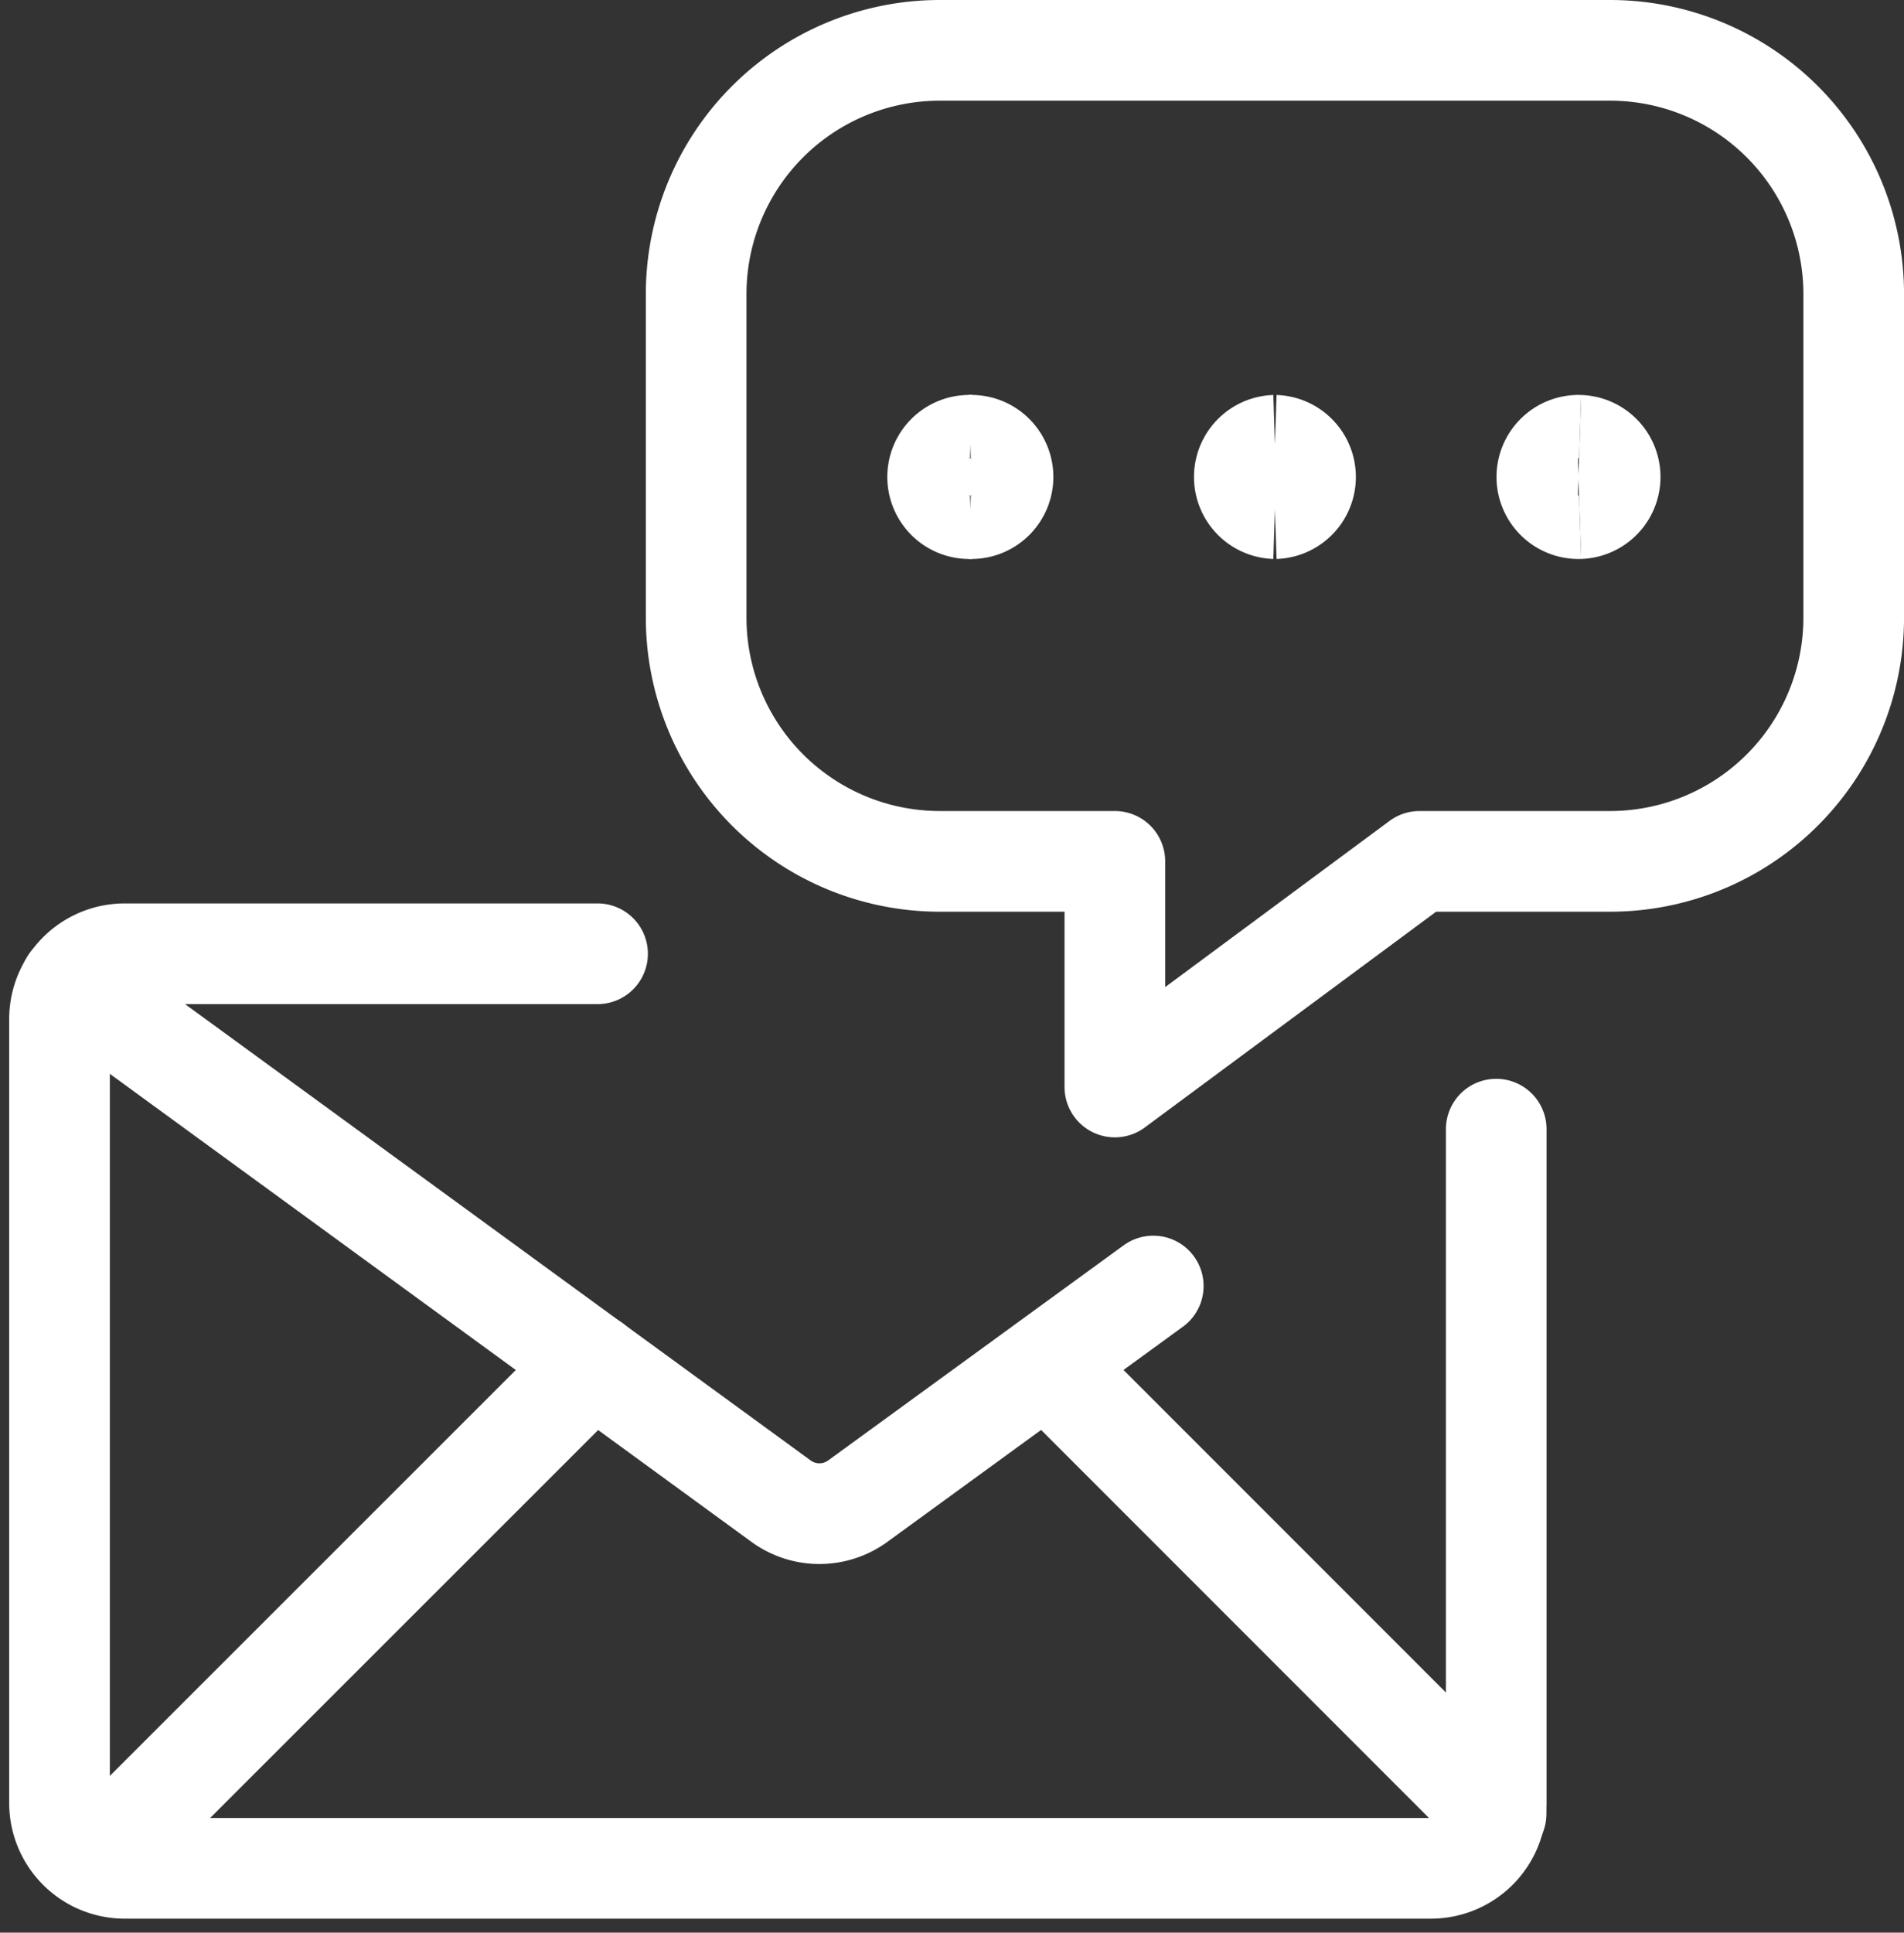
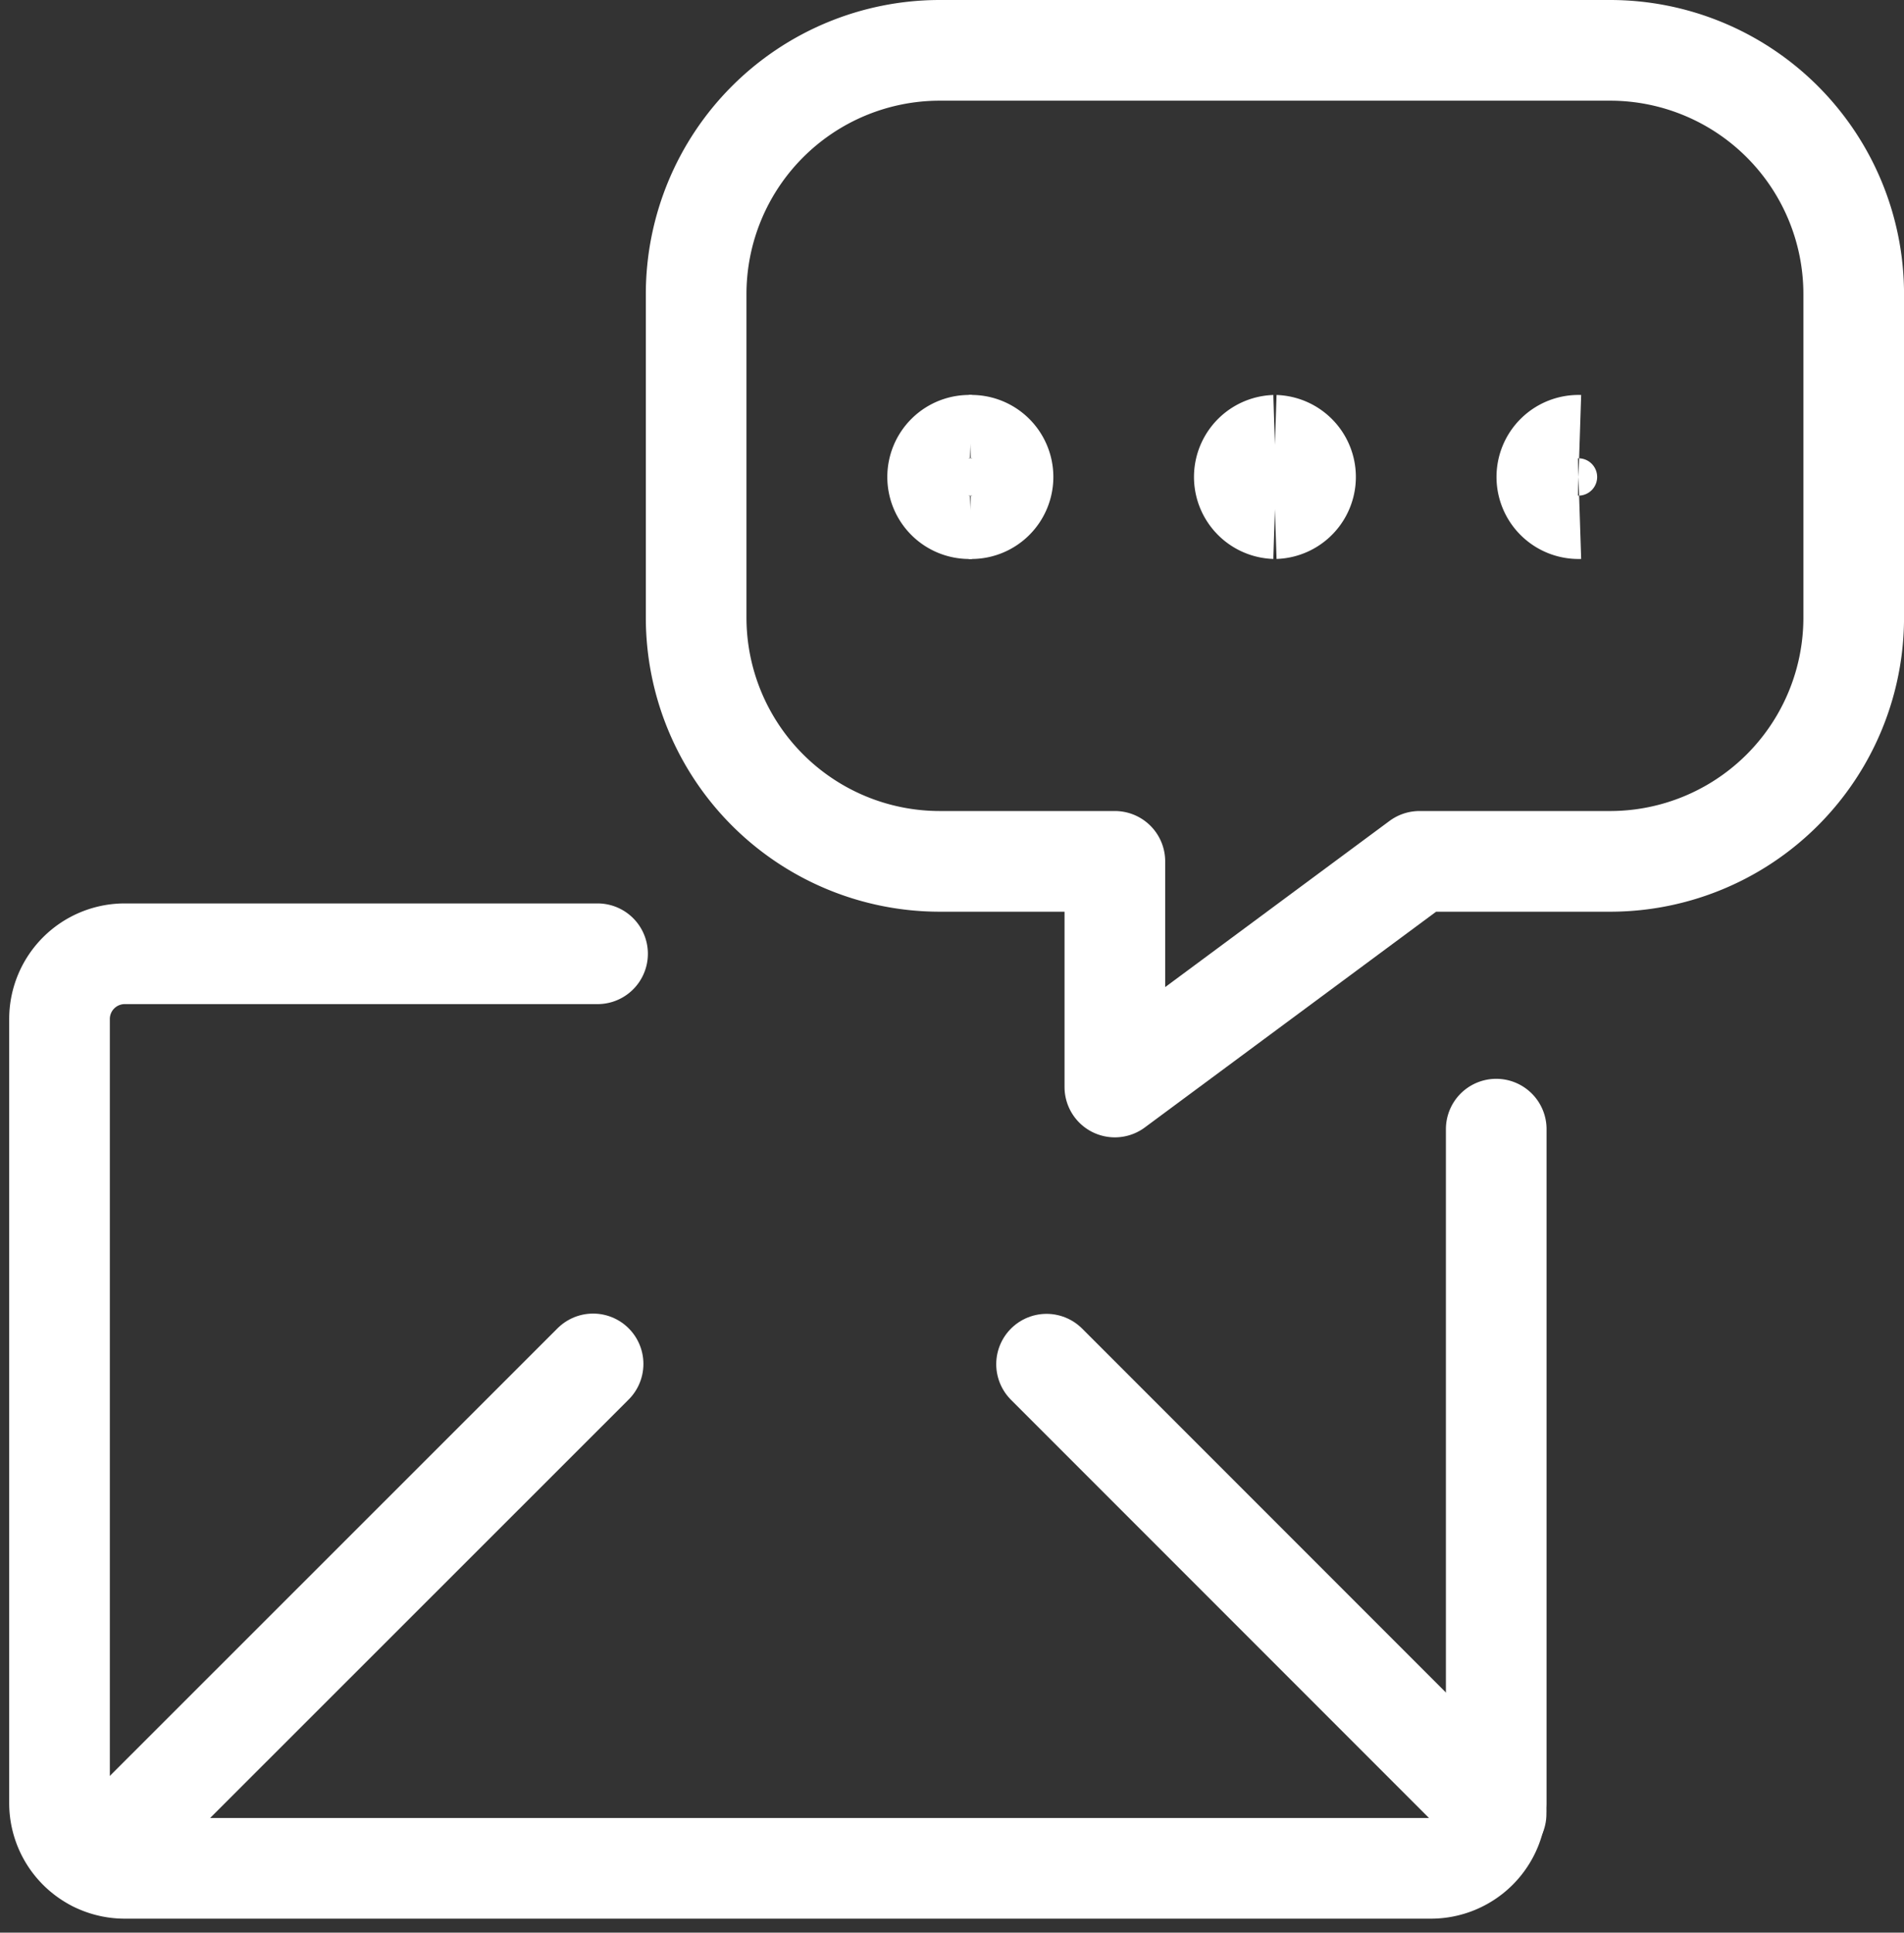
<svg xmlns="http://www.w3.org/2000/svg" width="56.755" height="57.584" viewBox="0 0 56.755 57.584">
  <rect x="0" y="0" width="56.755" height="57.584" fill="#333333" stroke="none" />
  <g id="Gruppe_7993" data-name="Gruppe 7993" transform="translate(-0.97 -0.972)">
-     <path id="Pfad_20837" data-name="Pfad 20837" d="M3,24.554,24.184,40a1.941,1.941,0,0,0,2.29,0l8.807-6.409" transform="translate(0.066 5.699)" fill="none" stroke="#fff" stroke-linecap="round" stroke-linejoin="round" stroke-width="3" />
    <path id="Pfad_20838" data-name="Pfad 20838" d="M18.427,33.582,3.6,48.4" transform="translate(0.222 8.029)" fill="none" stroke="#fff" stroke-linecap="round" stroke-linejoin="round" stroke-width="3" />
    <path id="Pfad_20839" data-name="Pfad 20839" d="M26.13,33.588l13.4,13.4" transform="translate(6.036 8.031)" fill="none" stroke="#fff" stroke-linecap="round" stroke-linejoin="round" stroke-width="3" />
    <path id="Pfad_20840" data-name="Pfad 20840" d="M45.071,2.472H25.09a7.264,7.264,0,0,0-7.262,7.264v9.637a7.264,7.264,0,0,0,7.262,7.264h5.219v6.723l9.081-6.723h5.679a7.264,7.264,0,0,0,7.264-7.264V9.736a7.264,7.264,0,0,0-7.262-7.264Z" transform="translate(3.893)" fill="none" stroke="#fff" stroke-linecap="round" stroke-linejoin="round" stroke-width="3" />
    <path id="Pfad_20841" data-name="Pfad 20841" d="M24.518,13.713a.944.944,0,1,1,0-1.887" transform="translate(5.376 2.414)" fill="none" stroke="#fff" stroke-width="3" />
    <path id="Pfad_20842" data-name="Pfad 20842" d="M24.324,13.713a.944.944,0,1,0,0-1.887" transform="translate(5.57 2.414)" fill="none" stroke="#fff" stroke-width="3" />
    <path id="Pfad_20843" data-name="Pfad 20843" d="M31.735,13.713a.944.944,0,0,1,0-1.887" transform="translate(7.239 2.414)" fill="none" stroke="#fff" stroke-width="3" />
    <path id="Pfad_20844" data-name="Pfad 20844" d="M31.541,13.713a.944.944,0,0,0,0-1.887" transform="translate(7.432 2.414)" fill="none" stroke="#fff" stroke-width="3" />
    <path id="Pfad_20845" data-name="Pfad 20845" d="M38.952,13.713a.944.944,0,1,1,0-1.887" transform="translate(9.101 2.414)" fill="none" stroke="#fff" stroke-width="3" />
-     <path id="Pfad_20846" data-name="Pfad 20846" d="M38.758,13.713a.944.944,0,0,0,0-1.887" transform="translate(9.295 2.414)" fill="none" stroke="#fff" stroke-width="3" />
    <path id="Pfad_20847" data-name="Pfad 20847" d="M45.57,29.094V49.173a1.948,1.948,0,0,1-1.948,1.945H4.692a1.945,1.945,0,0,1-1.948-1.945V25.813a1.945,1.945,0,0,1,1.948-1.945H18.782" transform="translate(0 5.522)" fill="none" stroke="#fff" stroke-linecap="round" stroke-linejoin="round" stroke-width="3" />
  </g>
</svg>